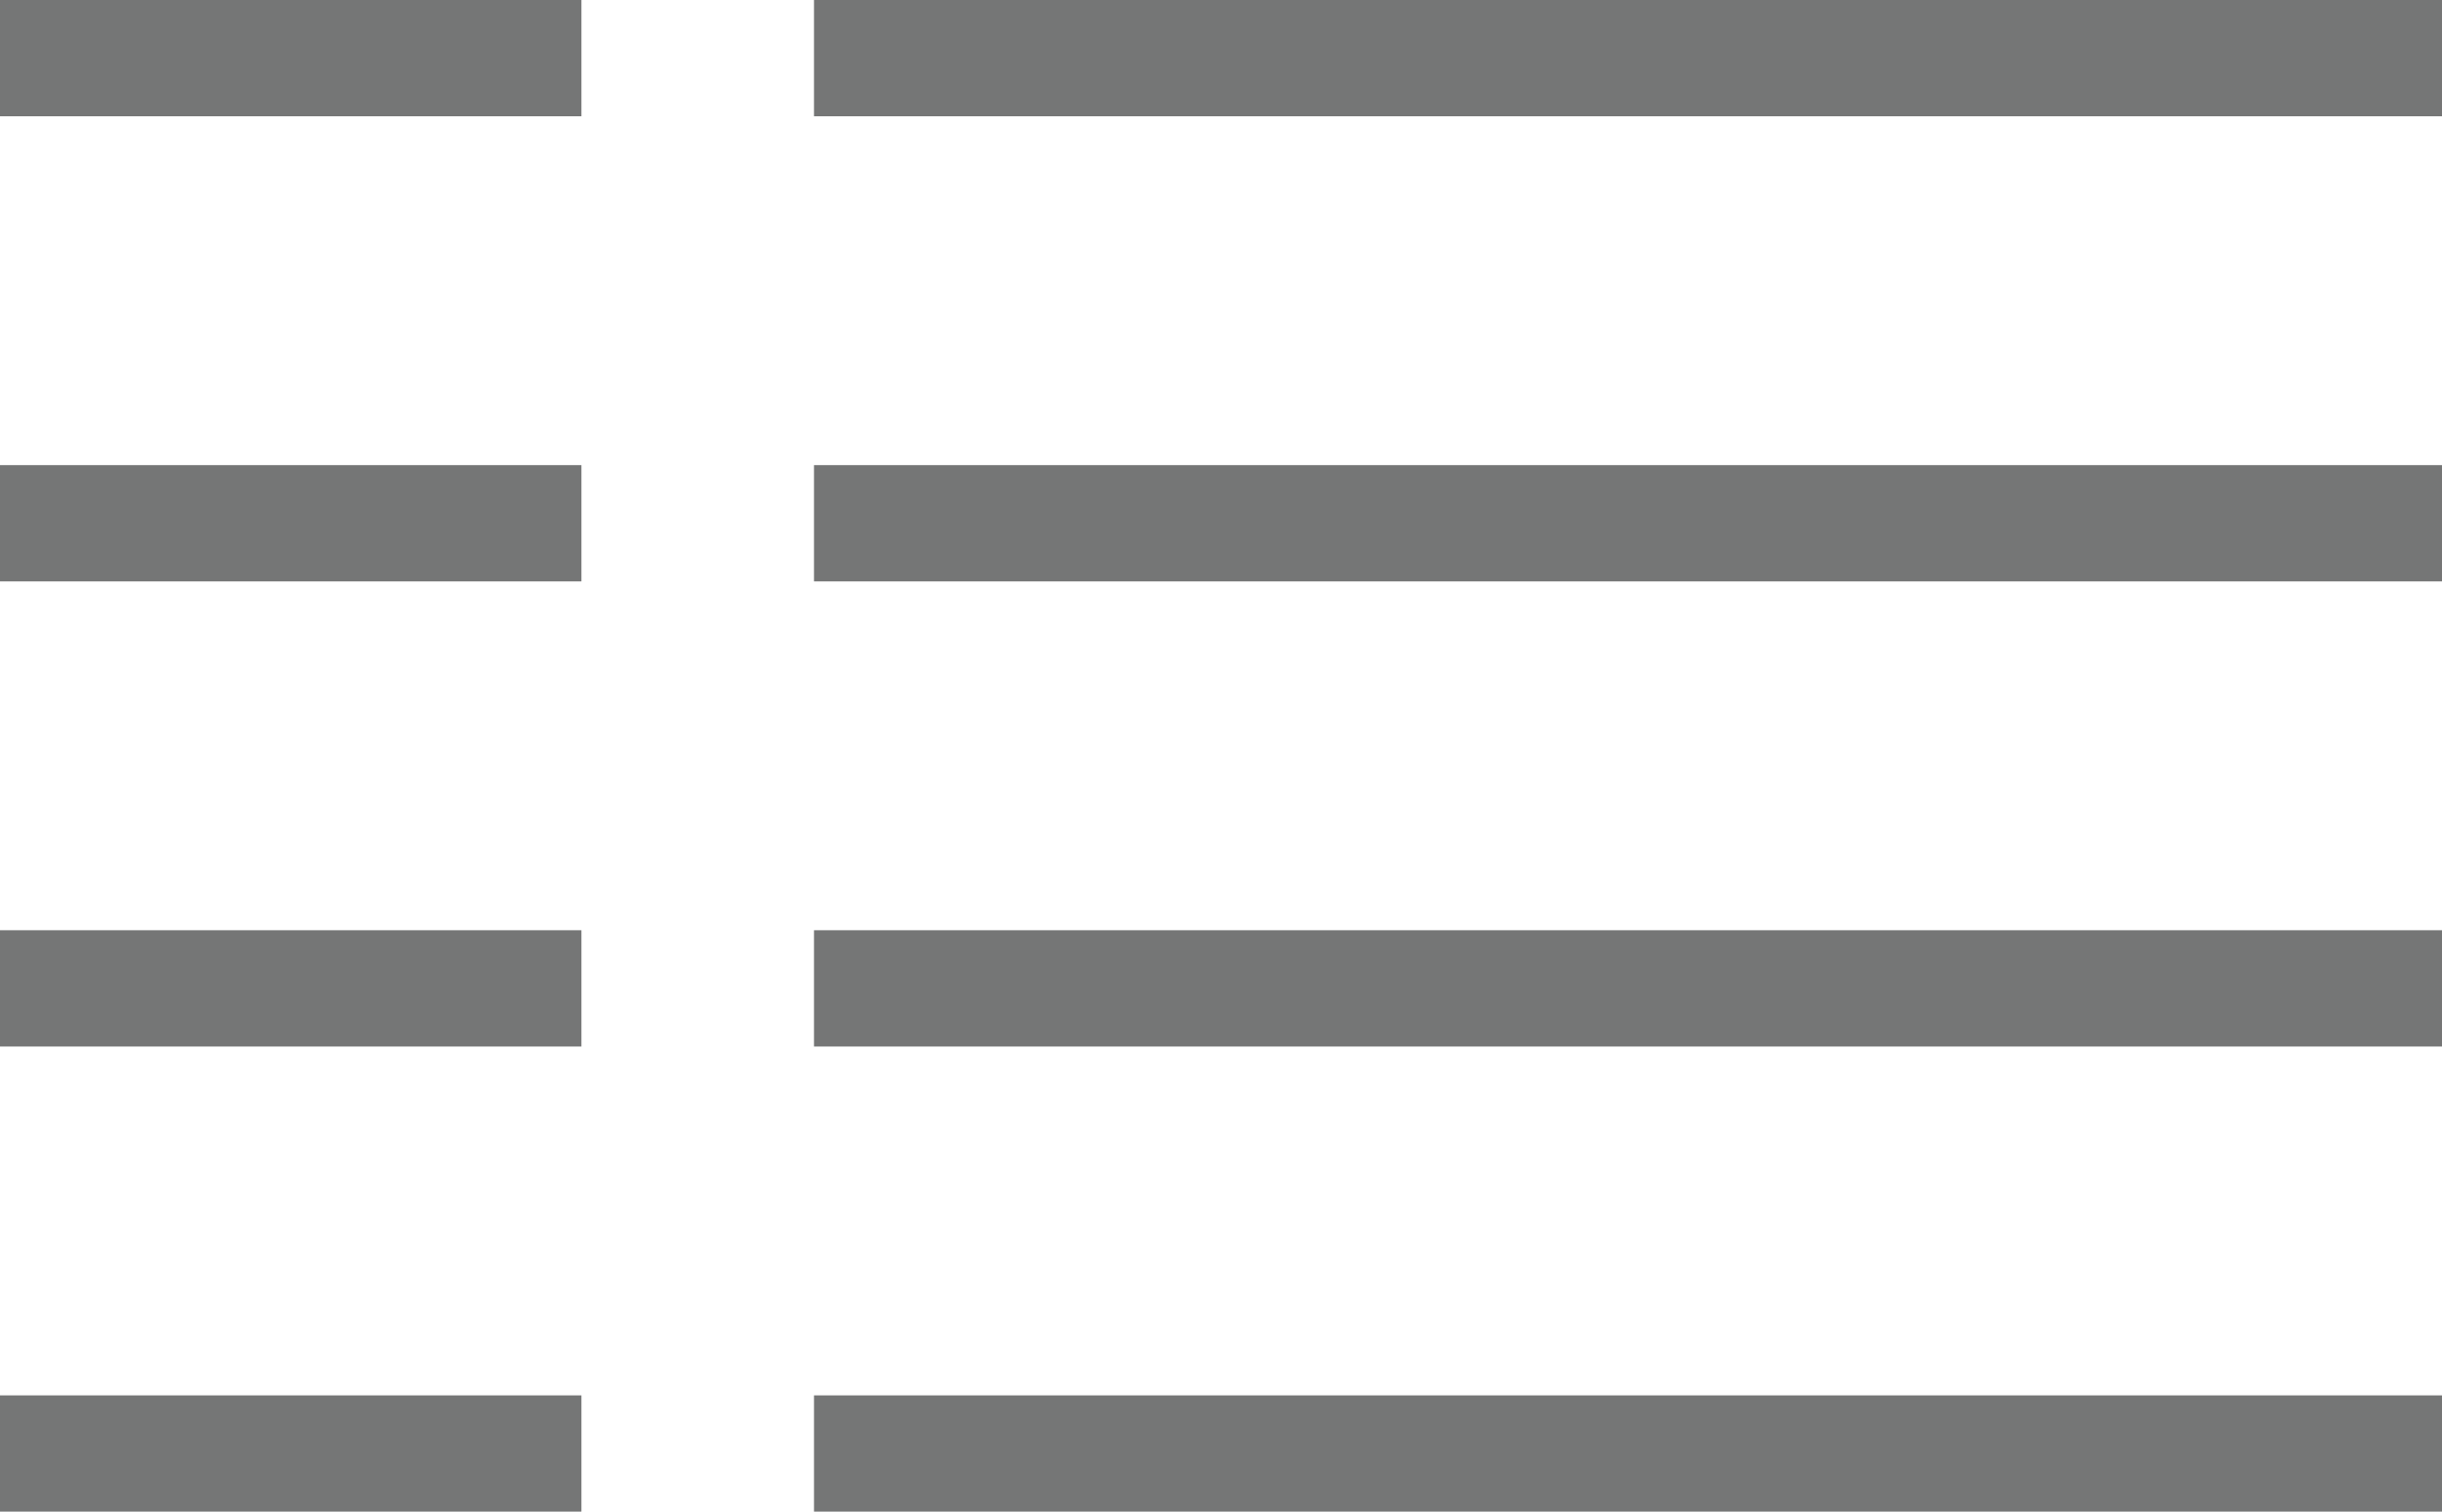
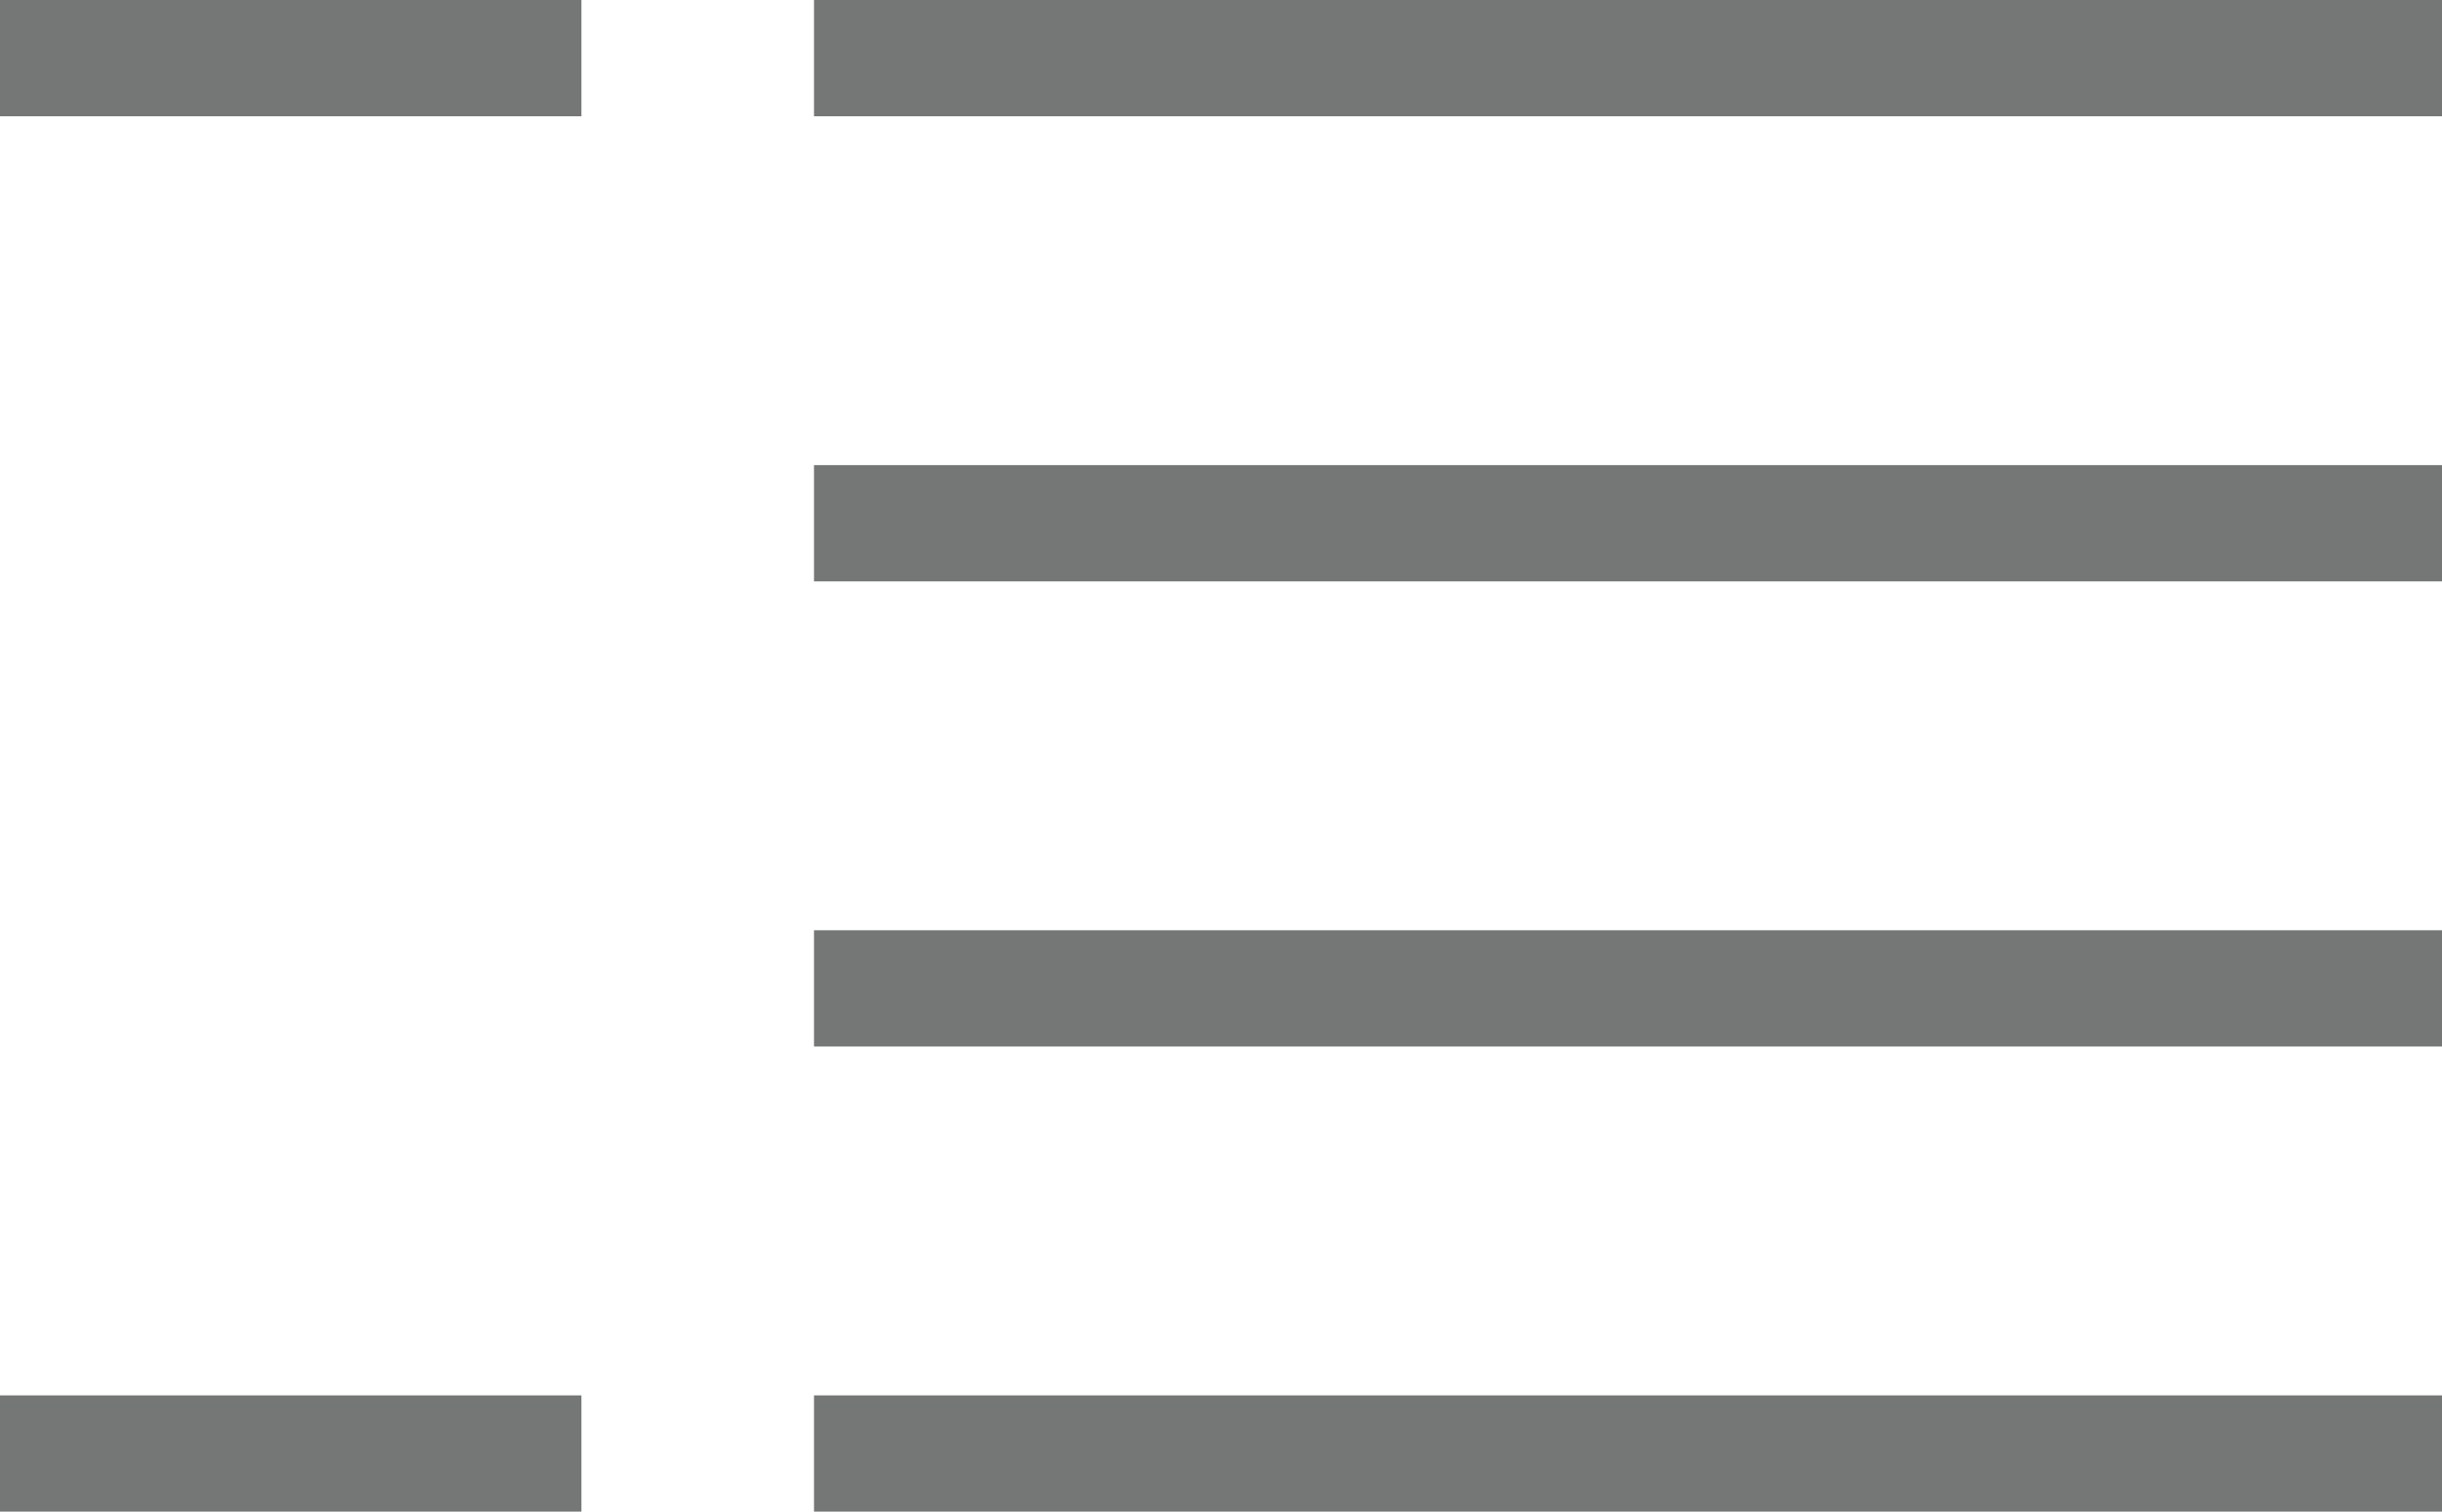
<svg xmlns="http://www.w3.org/2000/svg" viewBox="0 0 21 13">
  <g fill="#757676">
    <path d="m0 0h5v1h-5z" />
-     <path d="m0 4h5v1h-5z" />
-     <path d="m0 8h5v1h-5z" />
    <path d="m0 12h5v1h-5z" />
    <path d="m7 0h14v1h-14z" />
    <path d="m7 4h14v1h-14z" />
    <path d="m7 8h14v1h-14z" />
    <path d="m7 12h14v1h-14z" />
  </g>
</svg>